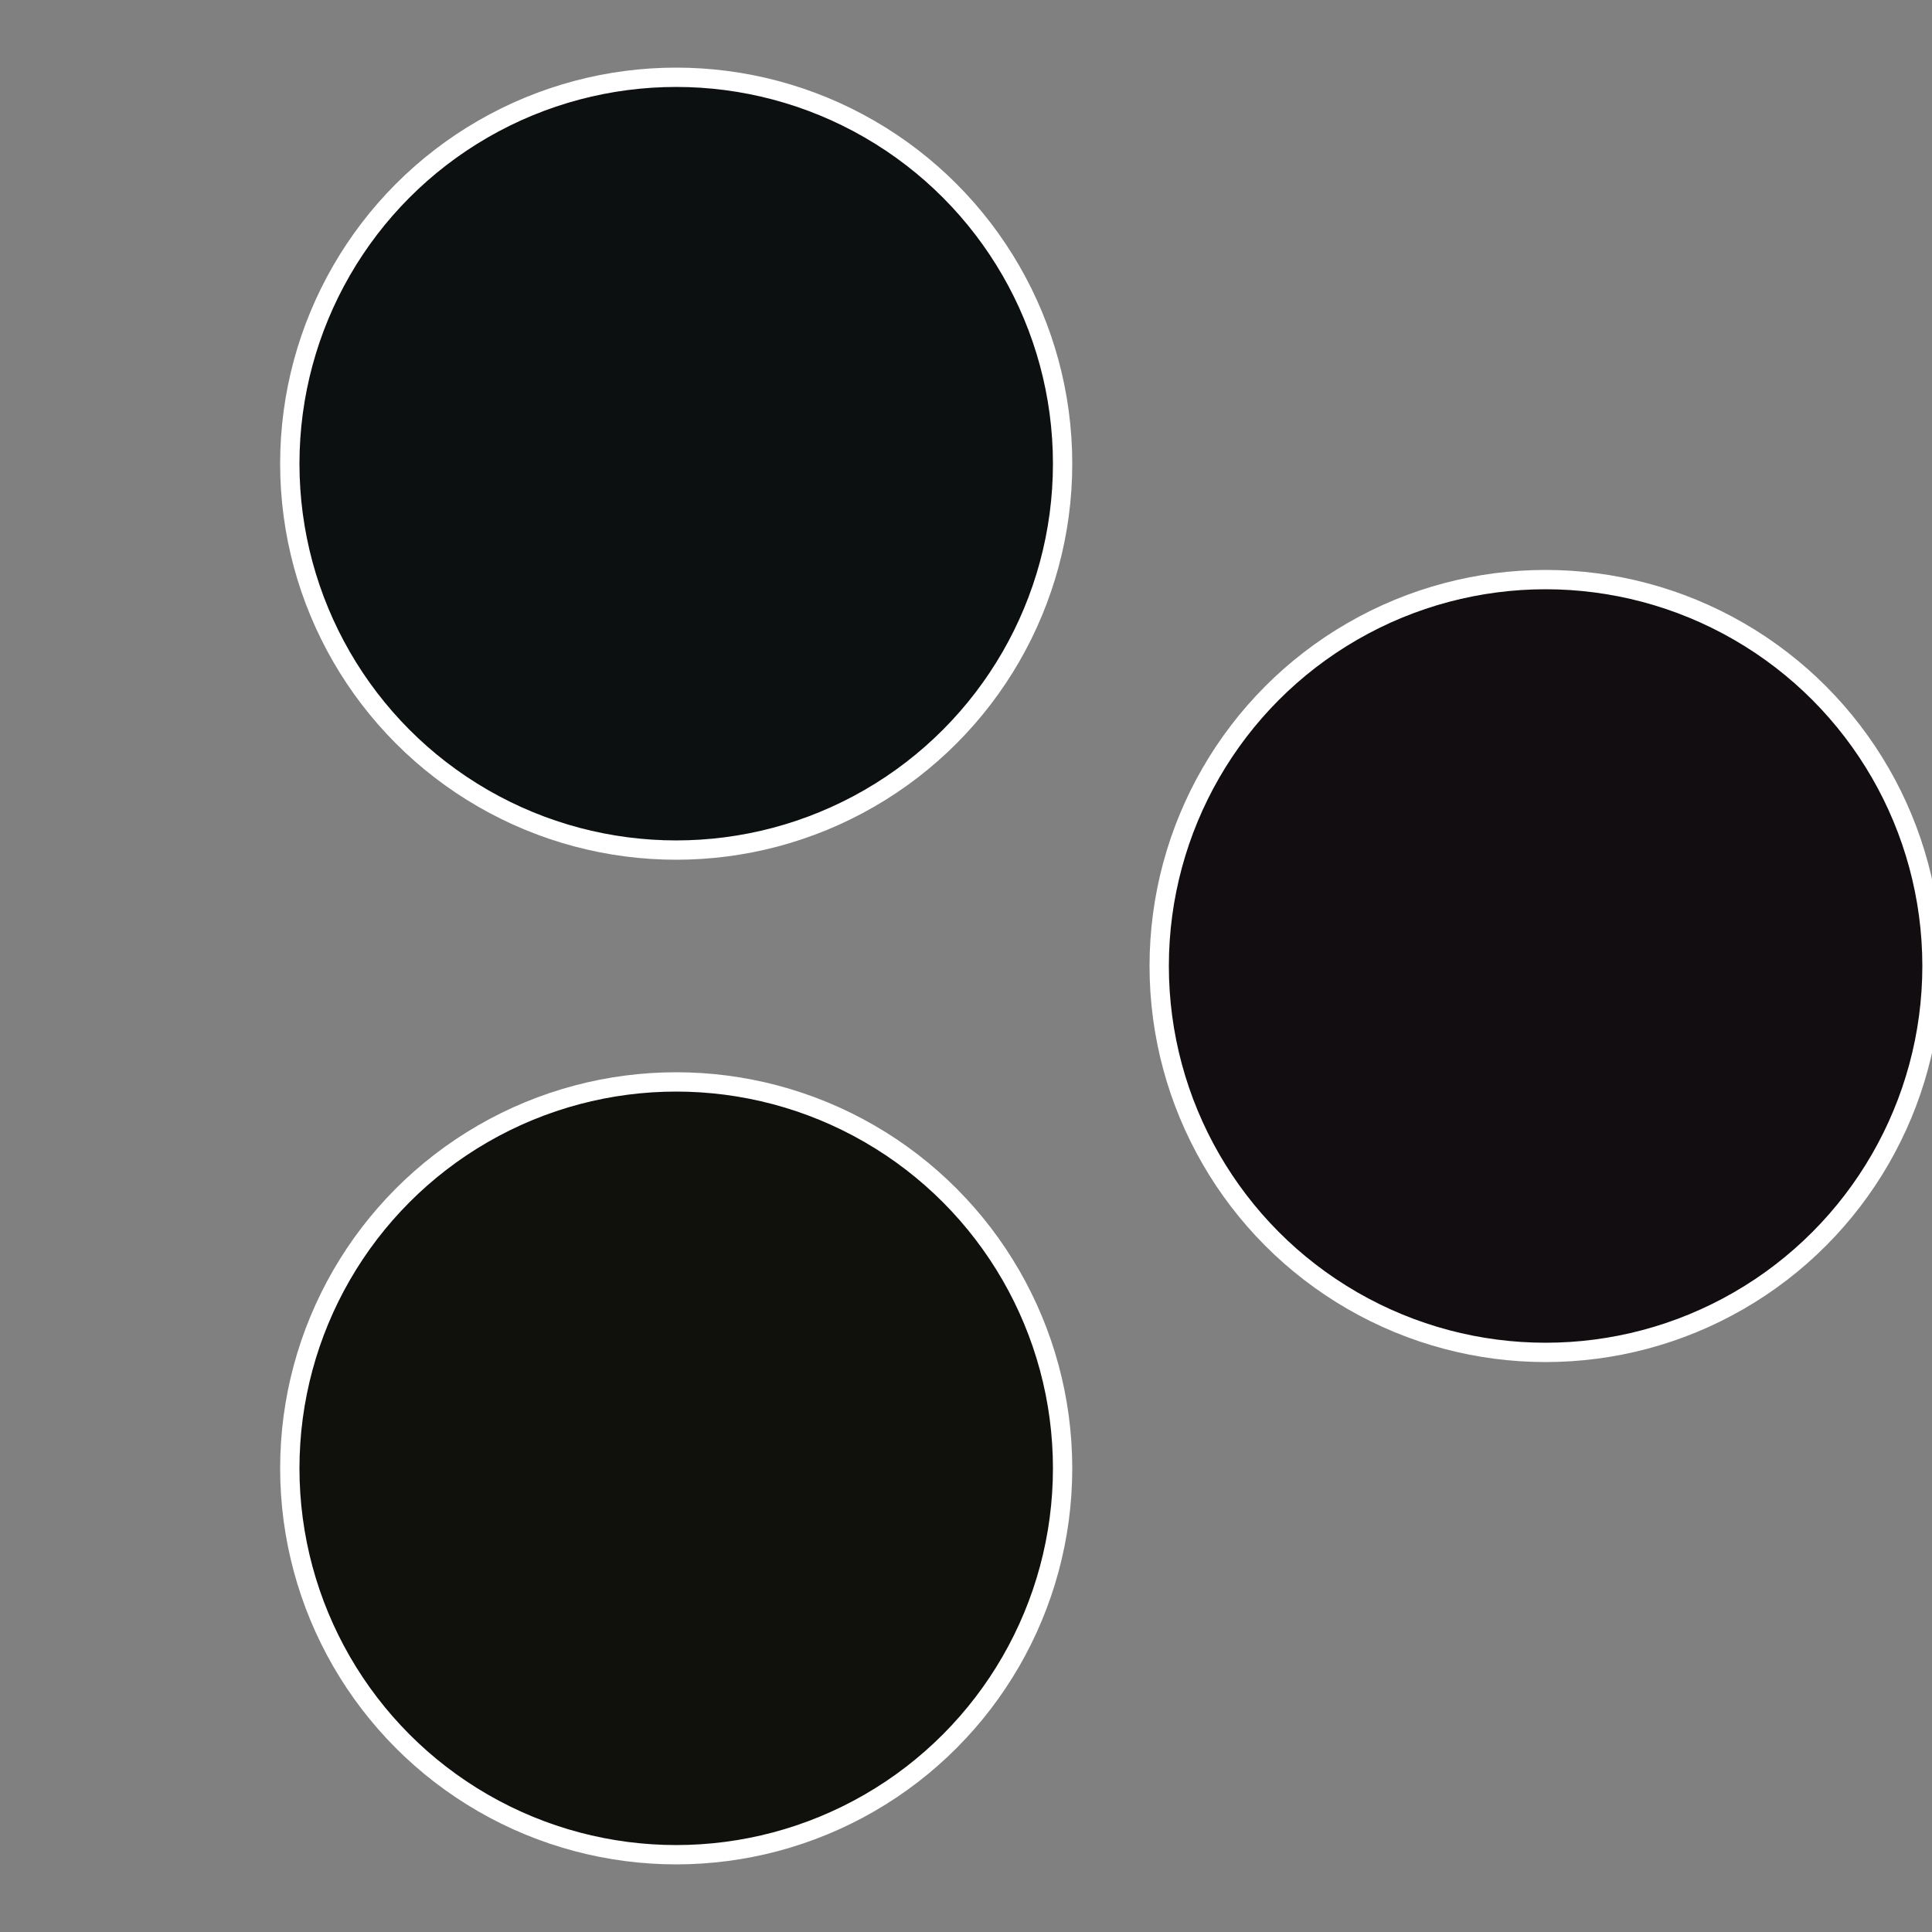
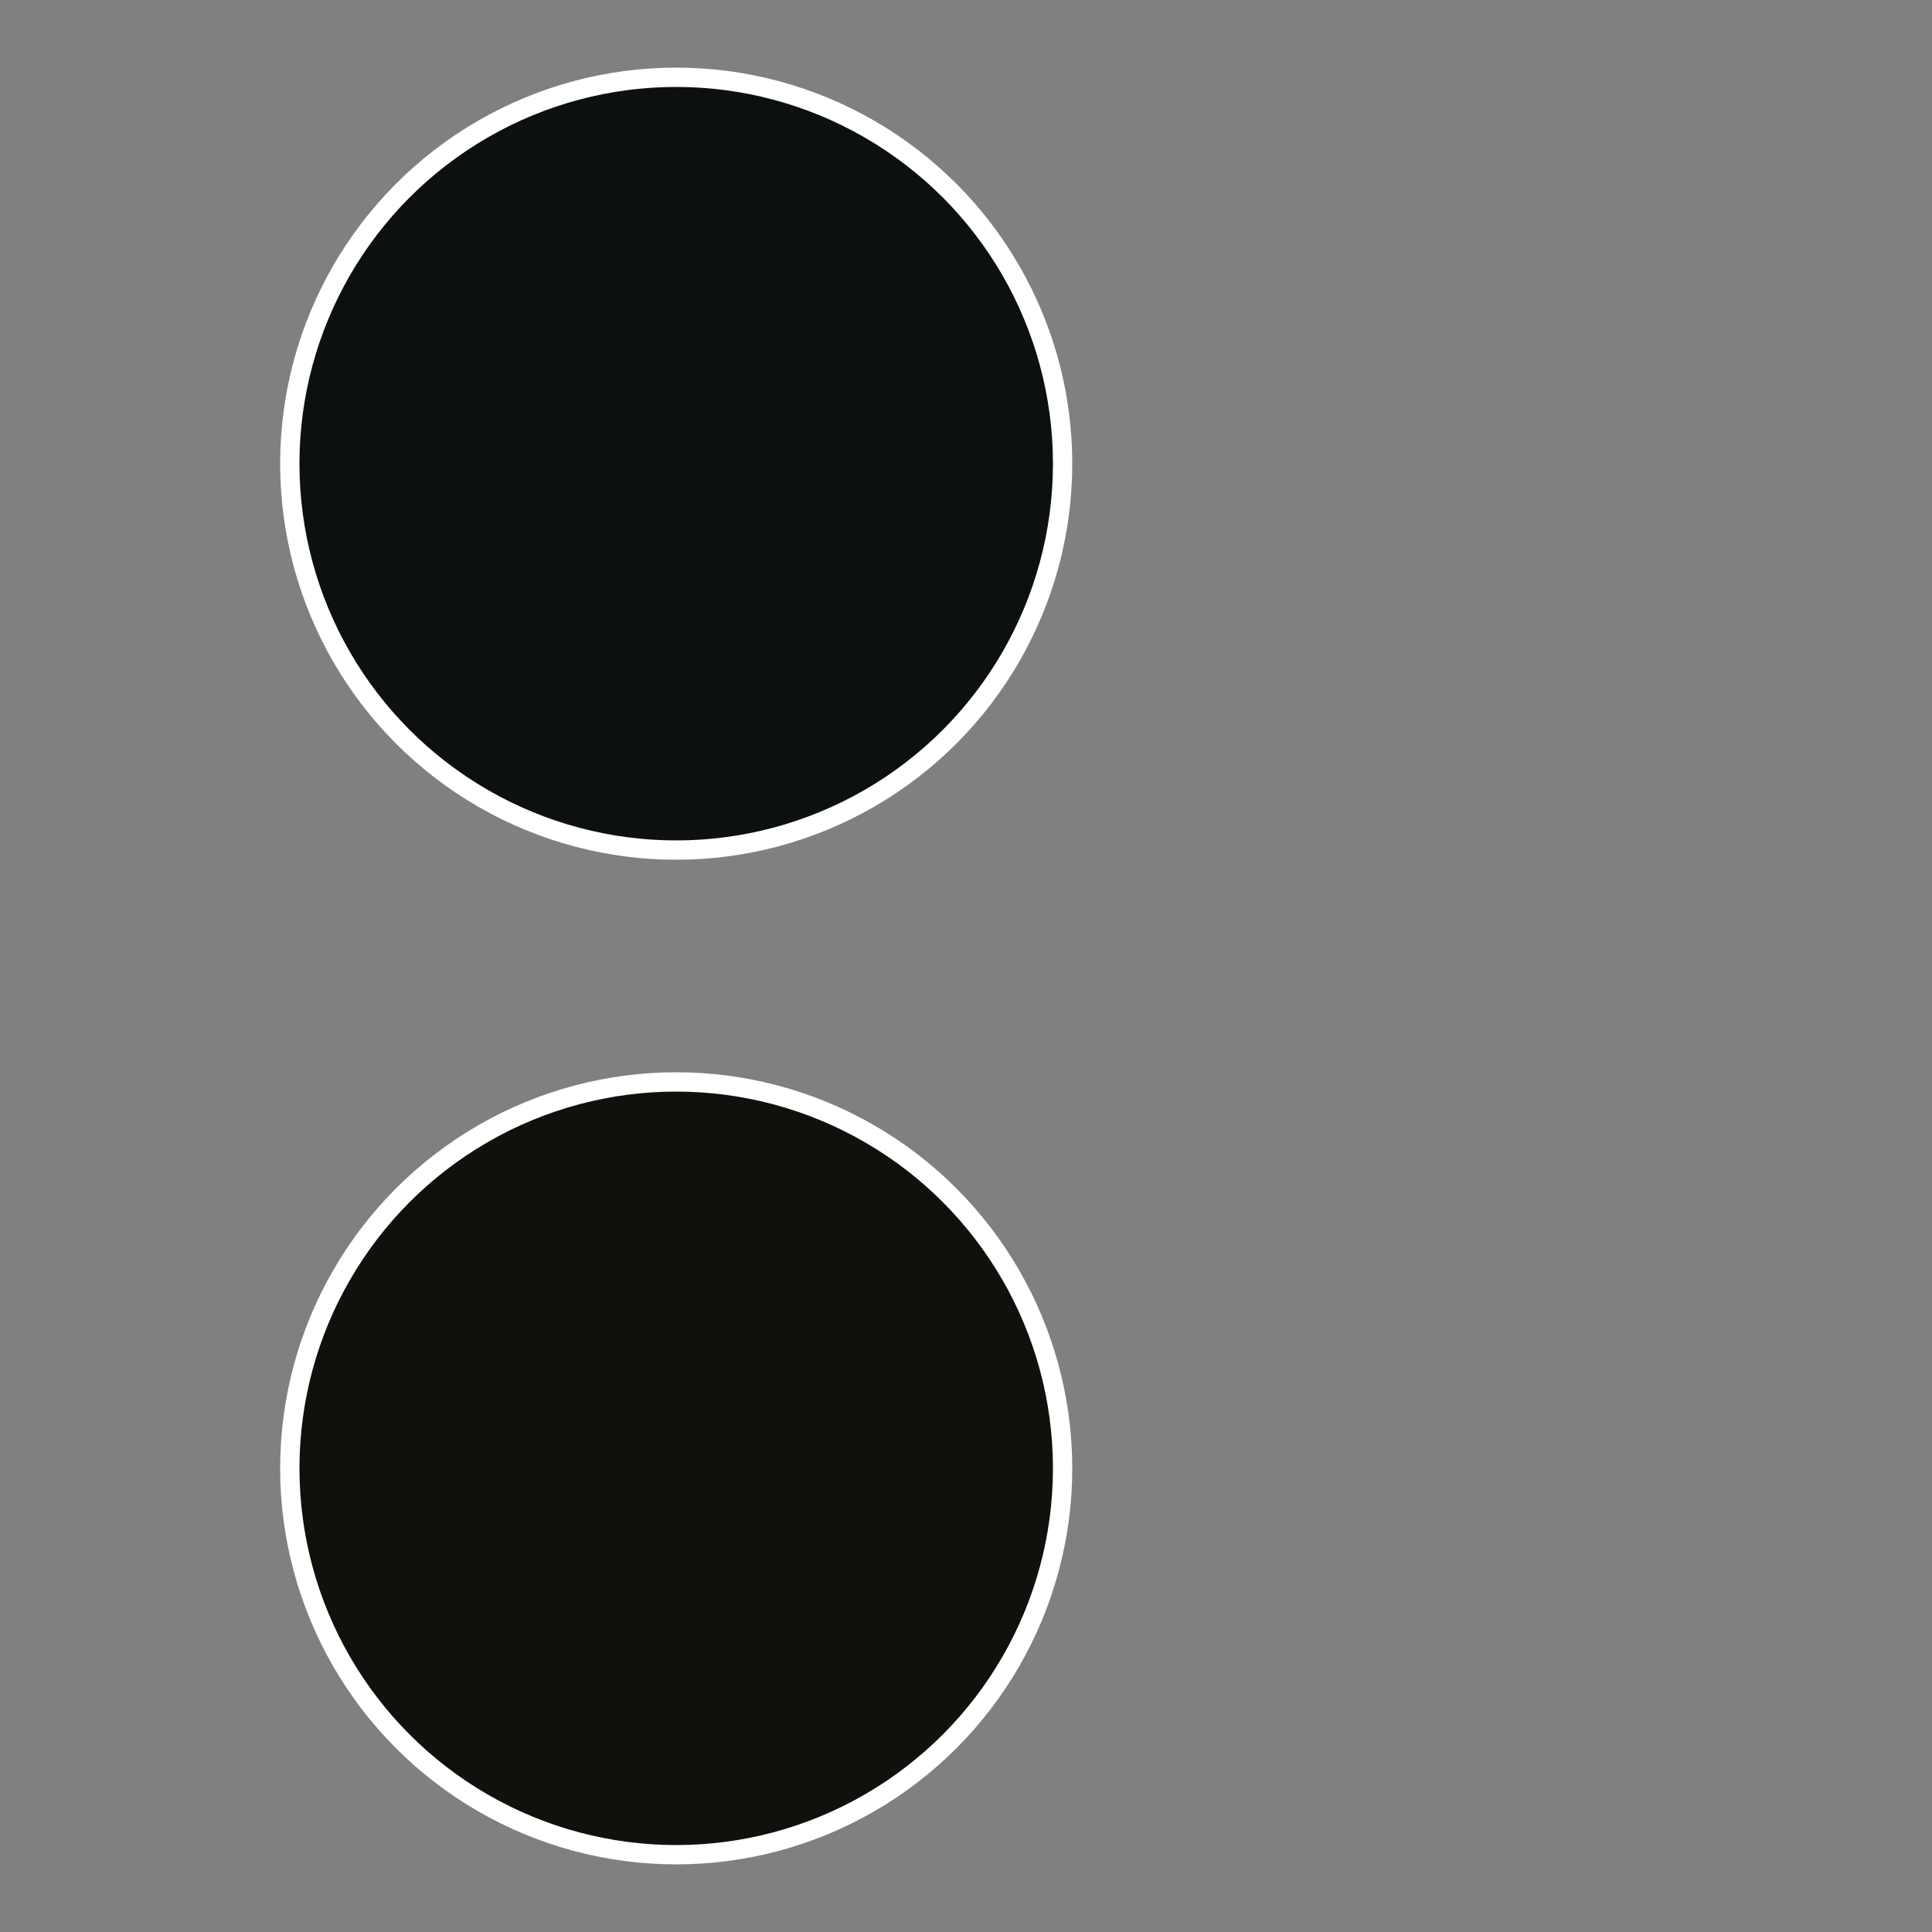
<svg xmlns="http://www.w3.org/2000/svg" width="500" height="500" viewBox="-1 -1 2 2">
  <rect x="-1" y="-1" width="2" height="2" fill="#808080" stroke="none" />
-   <circle cx="0.6" cy="0" r="0.4" fill="#110d10" stroke="#fff" stroke-width="1%" />
  <circle cx="-0.3" cy="0.52" r="0.4" fill="#10110d" stroke="#fff" stroke-width="1%" />
  <circle cx="-0.3" cy="-0.52" r="0.4" fill="#0d1011" stroke="#fff" stroke-width="1%" />
</svg>